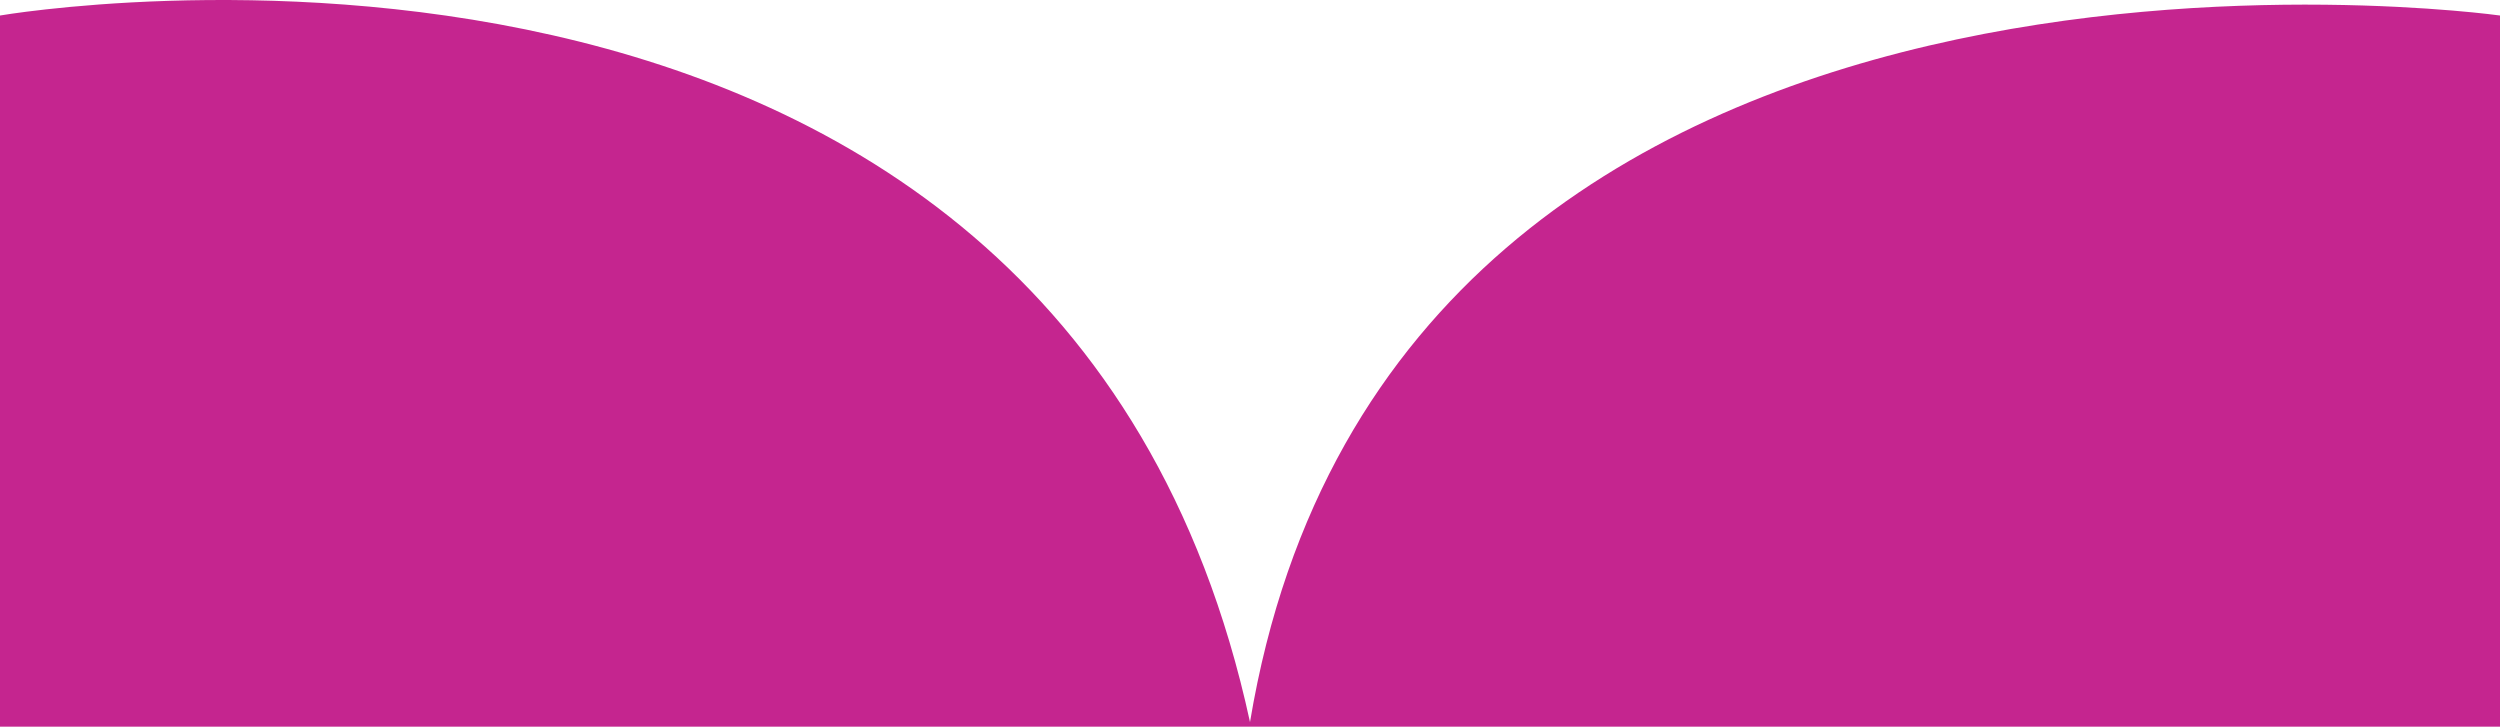
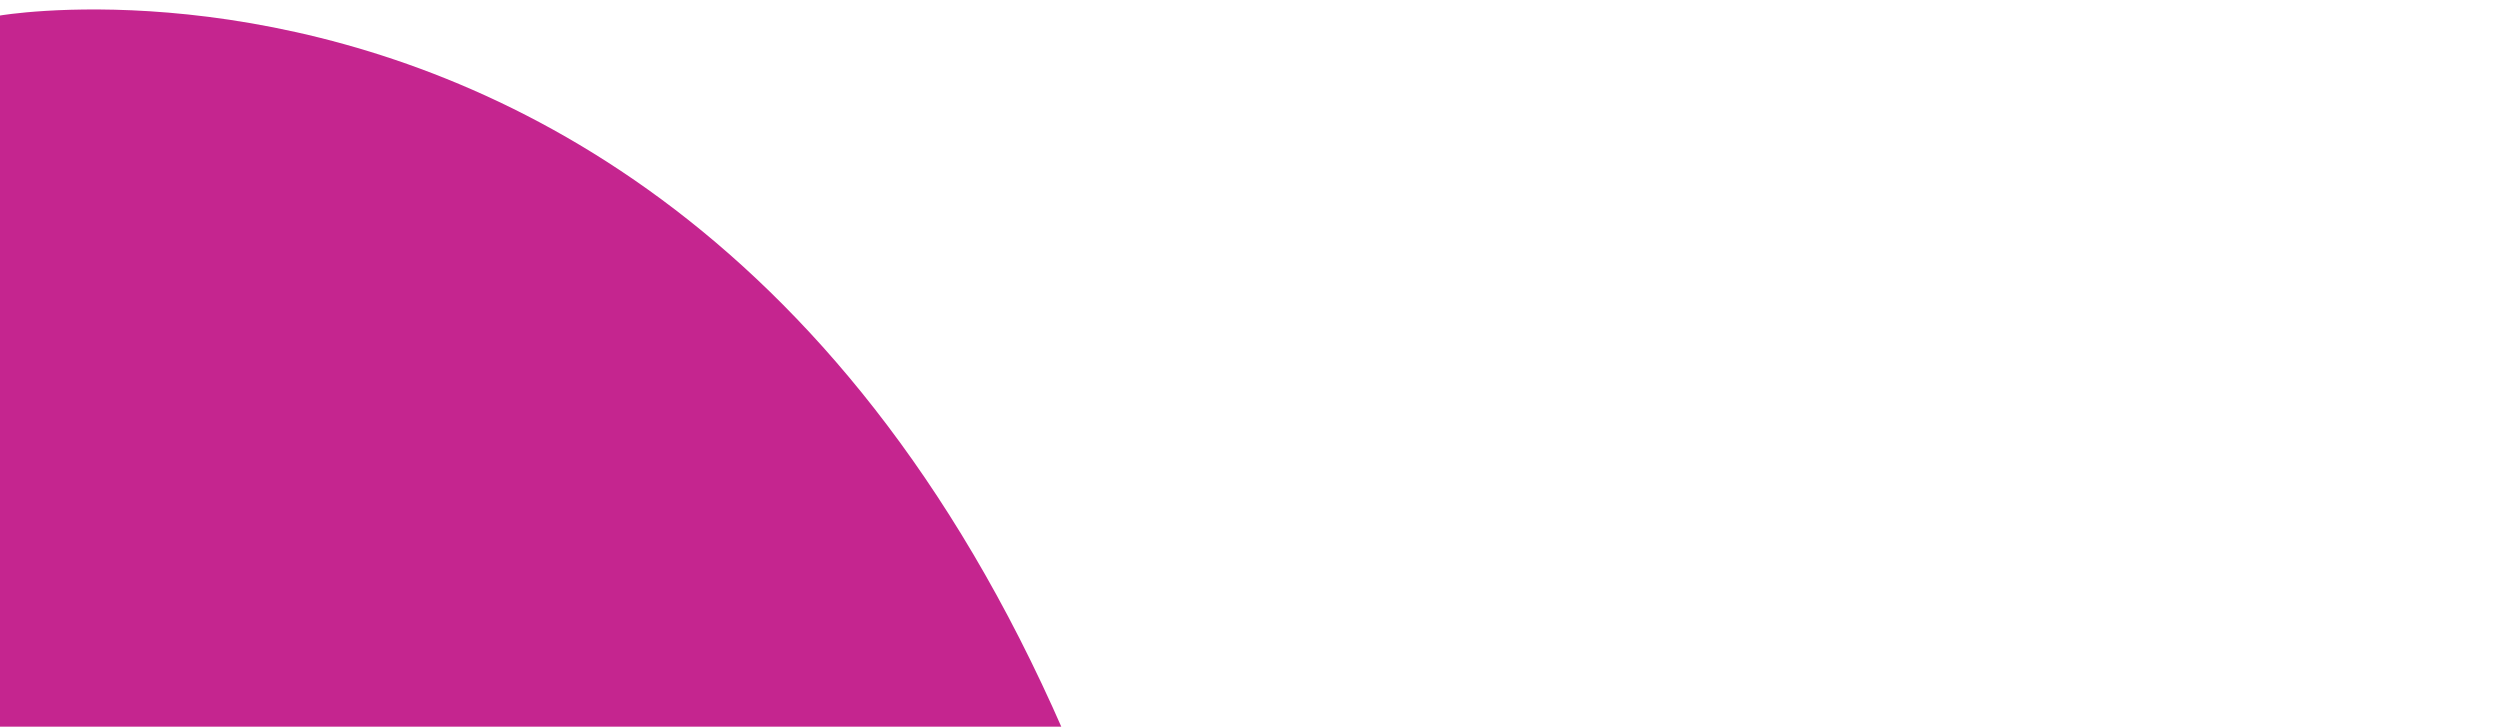
<svg xmlns="http://www.w3.org/2000/svg" version="1.1" id="Layer_1" x="0px" y="0px" width="266.622px" height="77.5px" viewBox="0 0 266.622 77.5" enable-background="new 0 0 266.622 77.5" xml:space="preserve">
-   <path fill="#C5258F" d="M266.622,82V1.655c0,0-117.985-16.558-133.311,75.359C112.758-17.843,0,1.655,0,1.655V81.25L266.622,82z" />
+   <path fill="#C5258F" d="M266.622,82c0,0-117.985-16.558-133.311,75.359C112.758-17.843,0,1.655,0,1.655V81.25L266.622,82z" />
</svg>